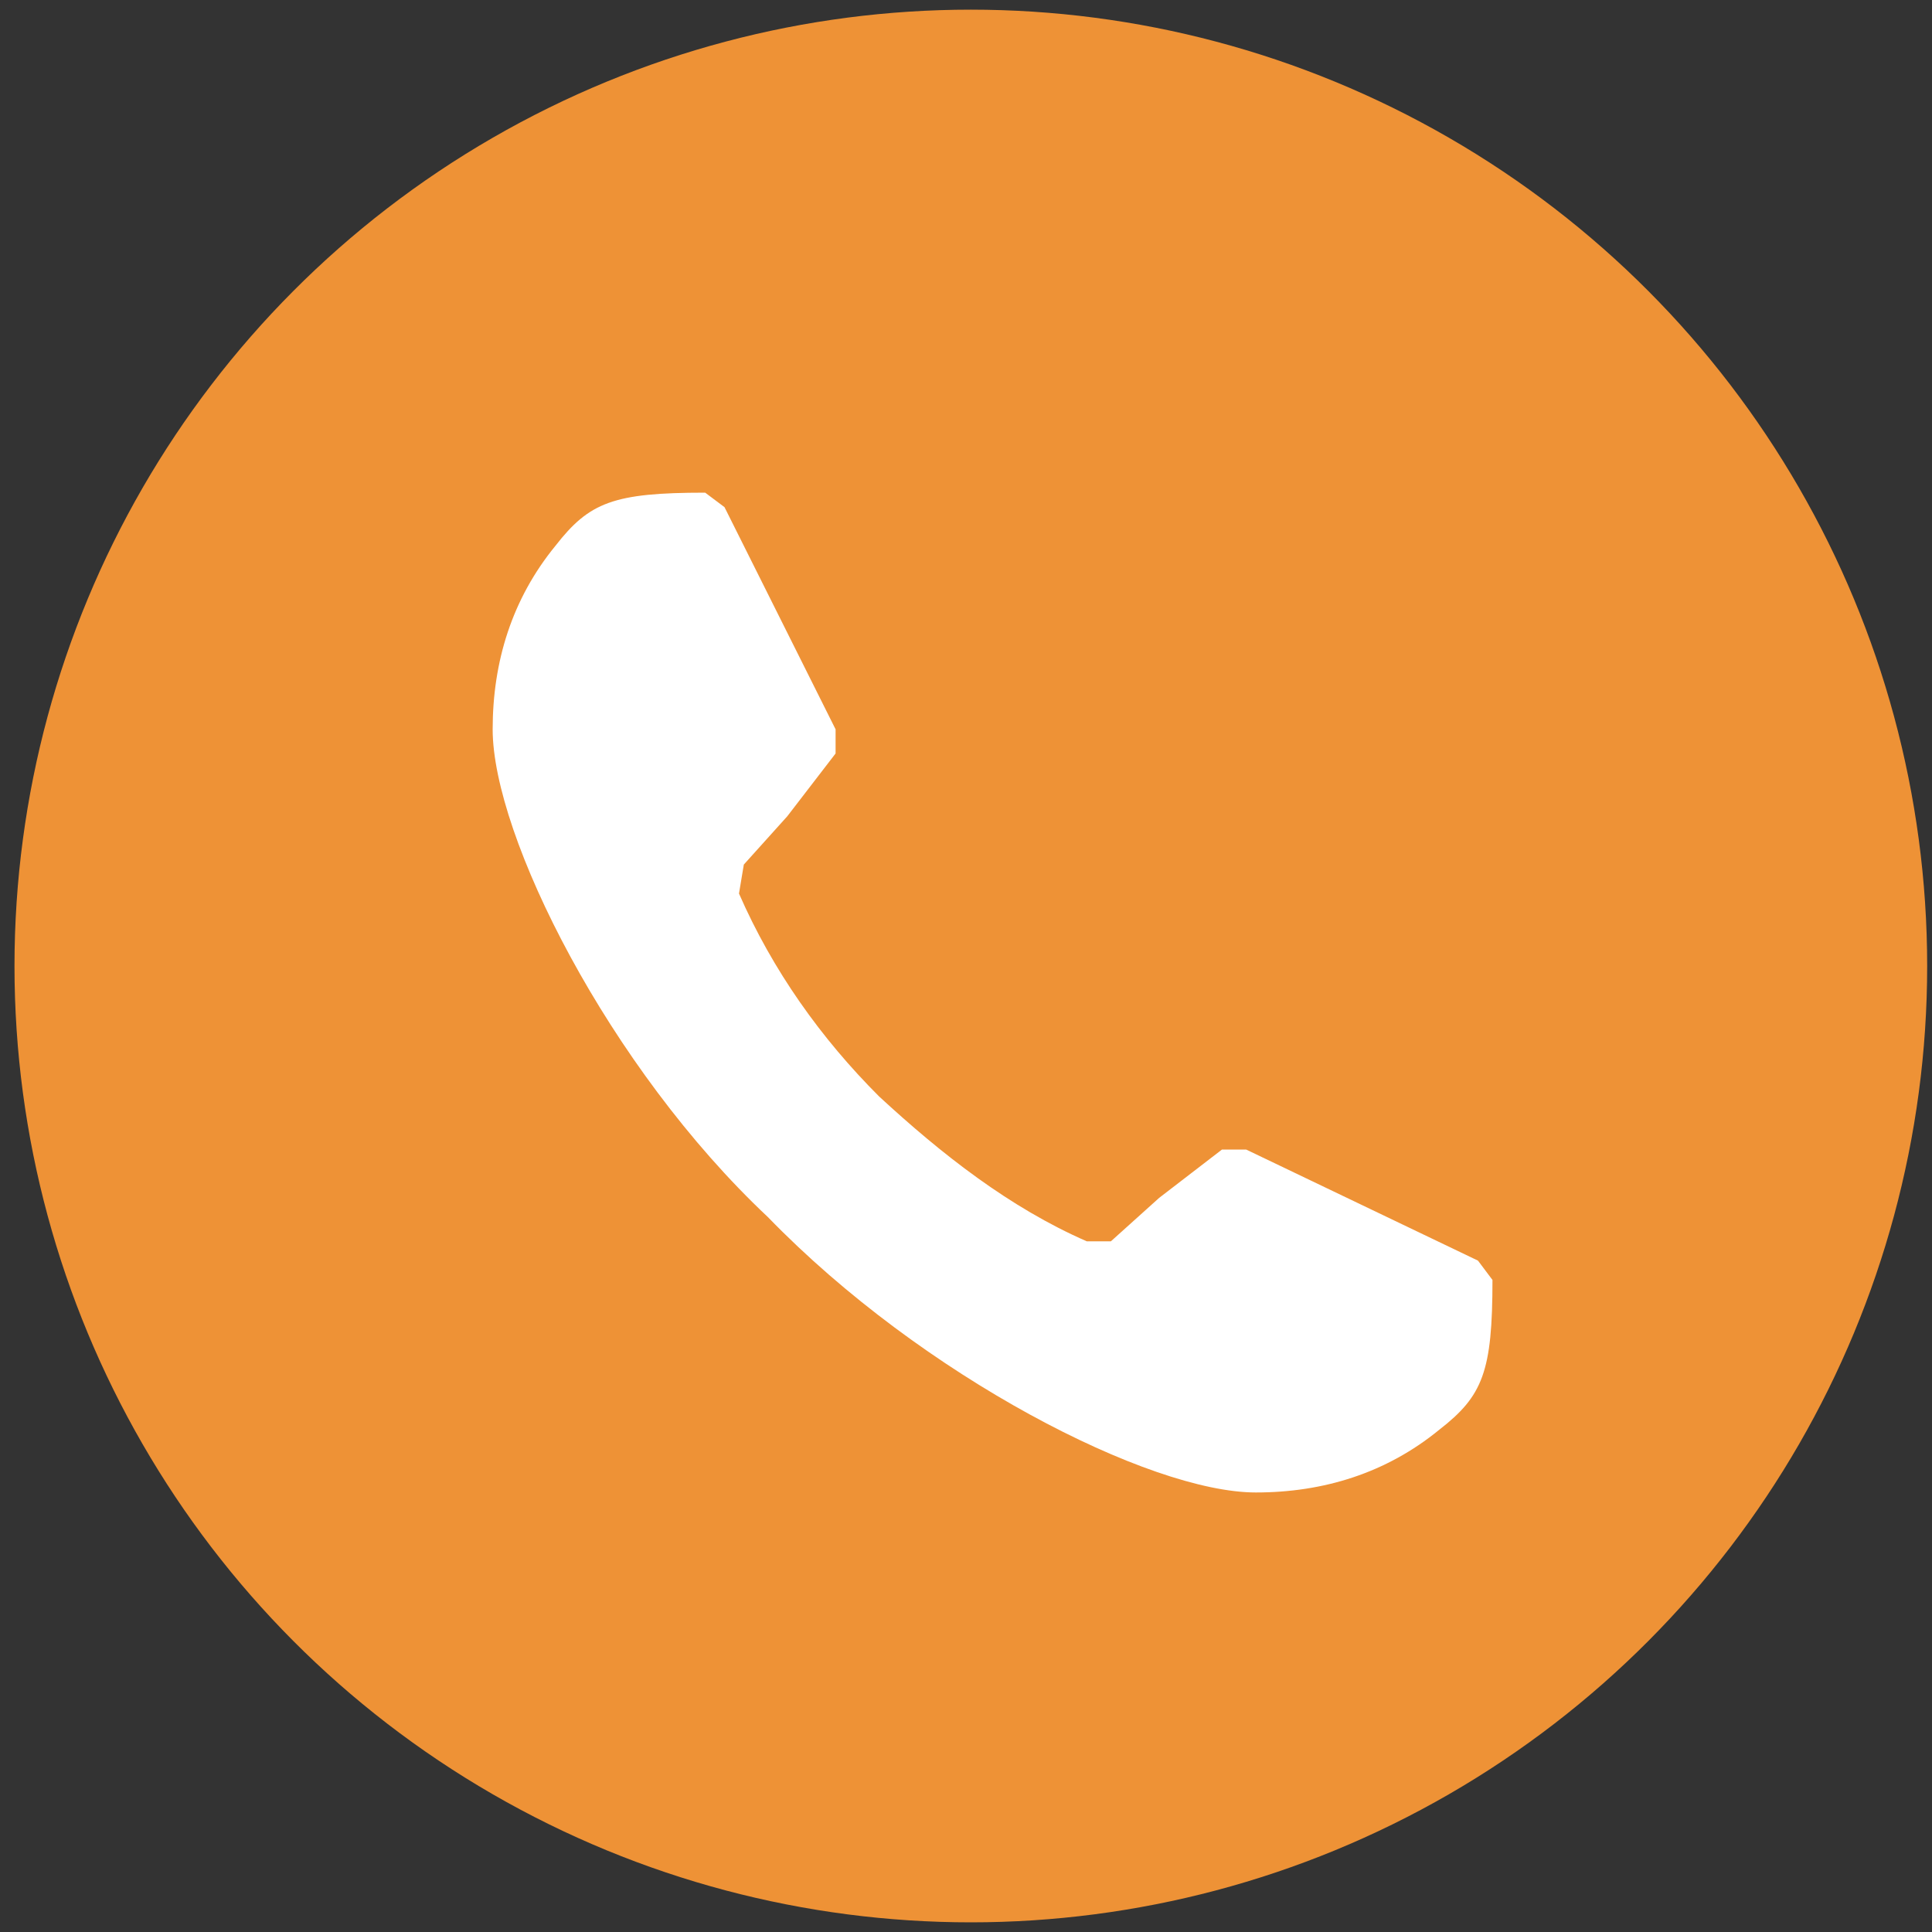
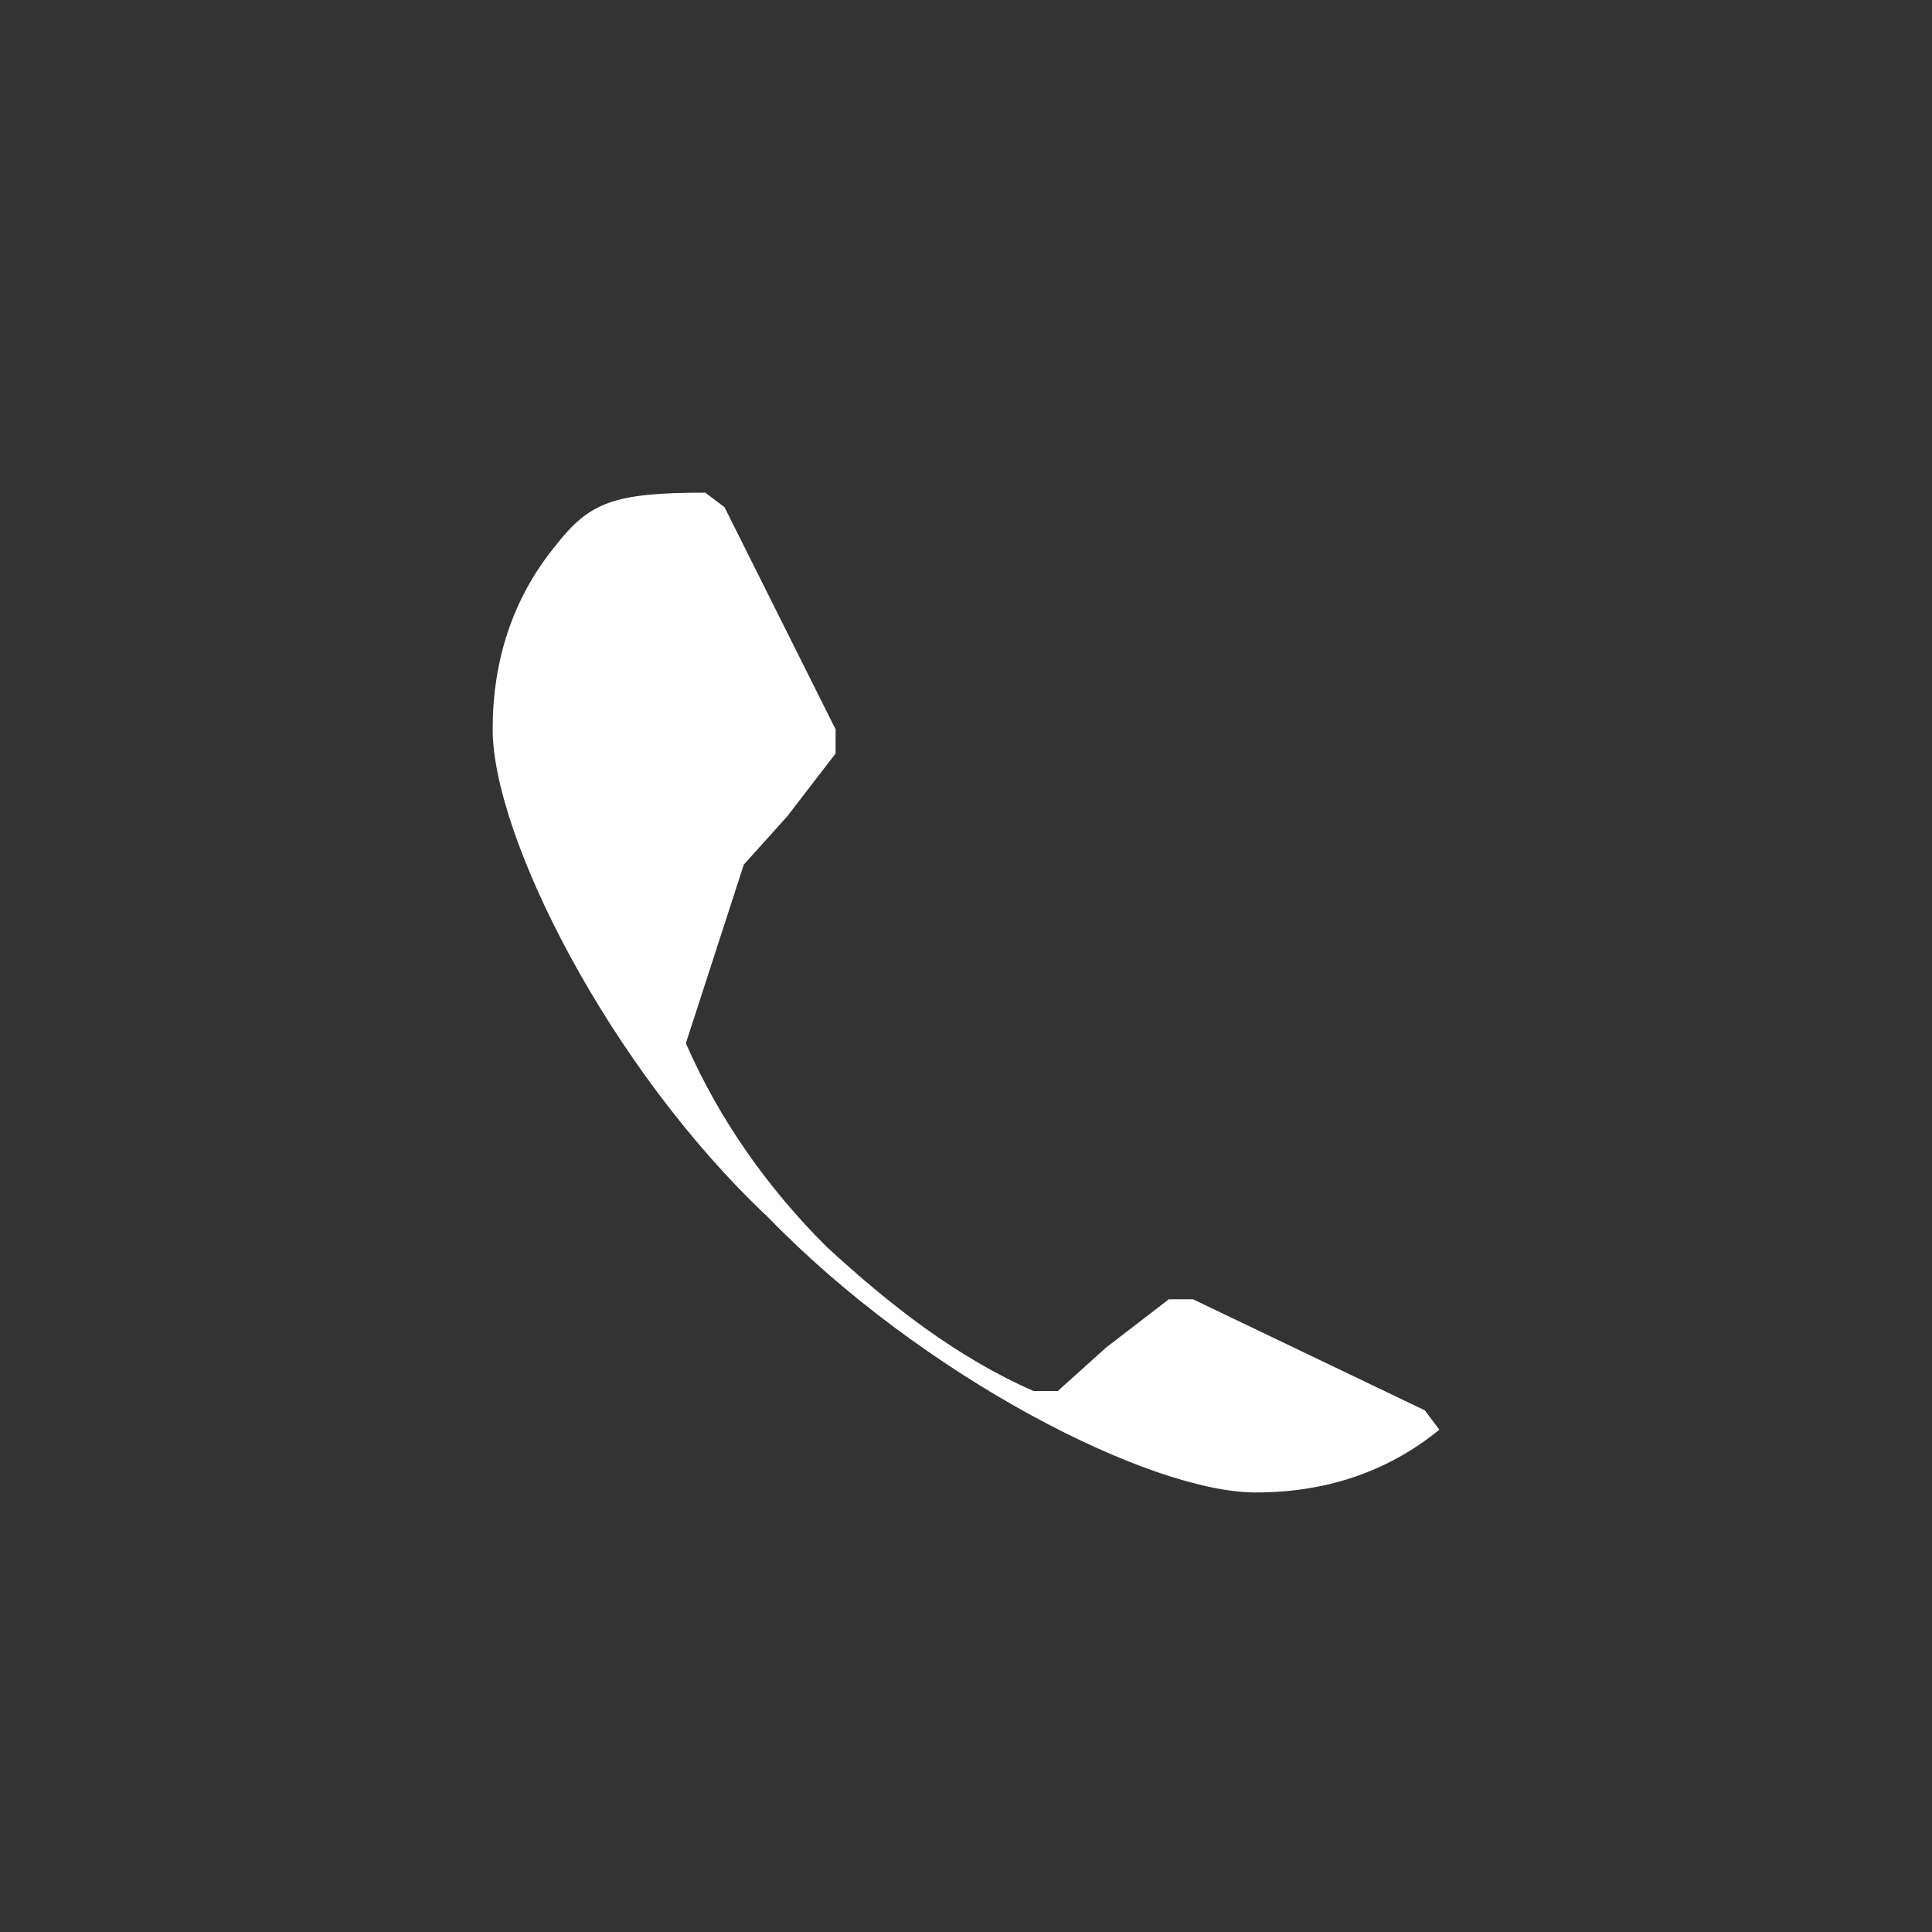
<svg xmlns="http://www.w3.org/2000/svg" version="1.1" id="icon_tel_sp.svg" x="0px" y="0px" viewBox="0 0 40 40" style="enable-background:new 0 0 40 40;" xml:space="preserve">
  <rect x="0" y="0" width="40" height="40" fill="#333333" stroke="none" />
  <style type="text/css">
	.st0{fill:#EE9236;}
	.st1{fill-rule:evenodd;clip-rule:evenodd;fill:#FFFFFF;}
</style>
-   <circle id="楕円形_8" class="st0" cx="20.1" cy="20" r="19.8" />
-   <path id="_" class="st1" d="M15.4,17.9l0.9-1l1-1.3v-0.5L15,10.5l-0.4-0.3c-1.9,0-2.4,0.2-3.1,1.1c-0.9,1.1-1.3,2.4-1.3,3.8  c0,2.2,2.4,7,5.7,10.1c3.2,3.3,7.9,5.7,10.1,5.7c1.4,0,2.7-0.4,3.8-1.3c0.9-0.7,1.1-1.2,1.1-3.1l-0.3-0.4l-4.8-2.3h-0.5l-1.3,1  l-1,0.9h-0.5c-1.6-0.7-3-1.8-4.3-3c-1.2-1.2-2.2-2.6-2.9-4.2L15.4,17.9L15.4,17.9z" />
+   <path id="_" class="st1" d="M15.4,17.9l0.9-1l1-1.3v-0.5L15,10.5l-0.4-0.3c-1.9,0-2.4,0.2-3.1,1.1c-0.9,1.1-1.3,2.4-1.3,3.8  c0,2.2,2.4,7,5.7,10.1c3.2,3.3,7.9,5.7,10.1,5.7c1.4,0,2.7-0.4,3.8-1.3l-0.3-0.4l-4.8-2.3h-0.5l-1.3,1  l-1,0.9h-0.5c-1.6-0.7-3-1.8-4.3-3c-1.2-1.2-2.2-2.6-2.9-4.2L15.4,17.9L15.4,17.9z" />
</svg>